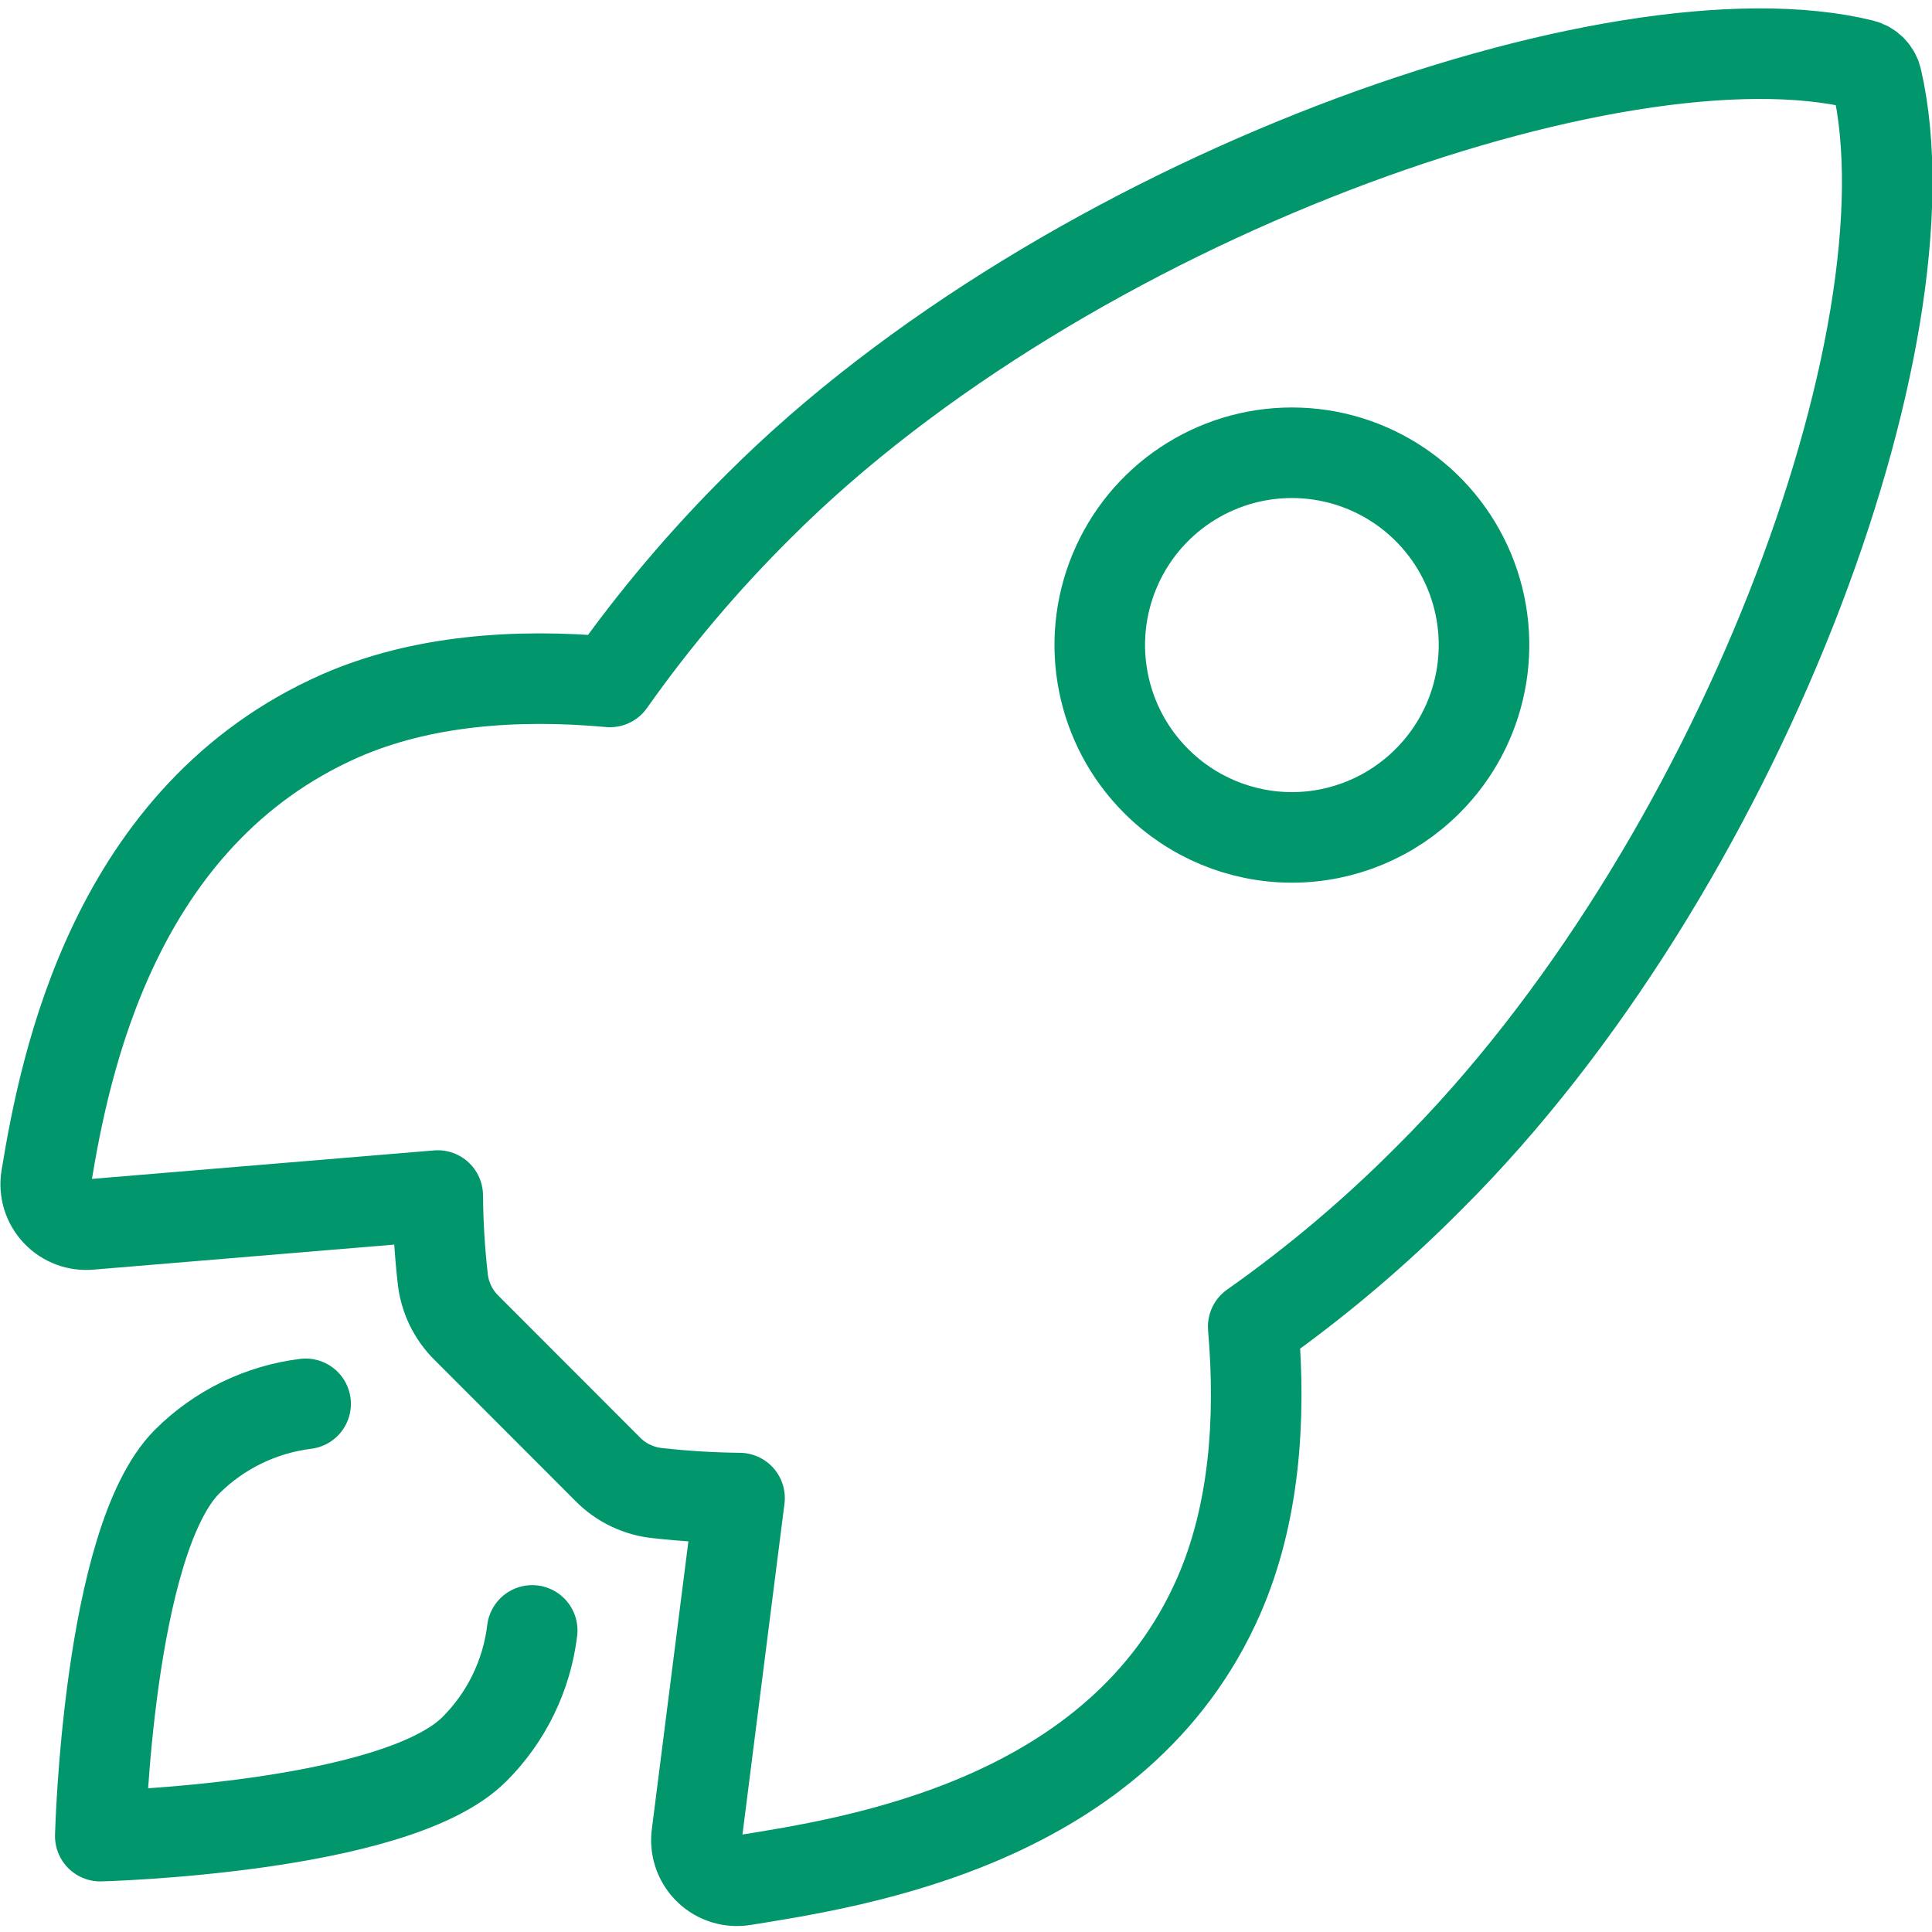
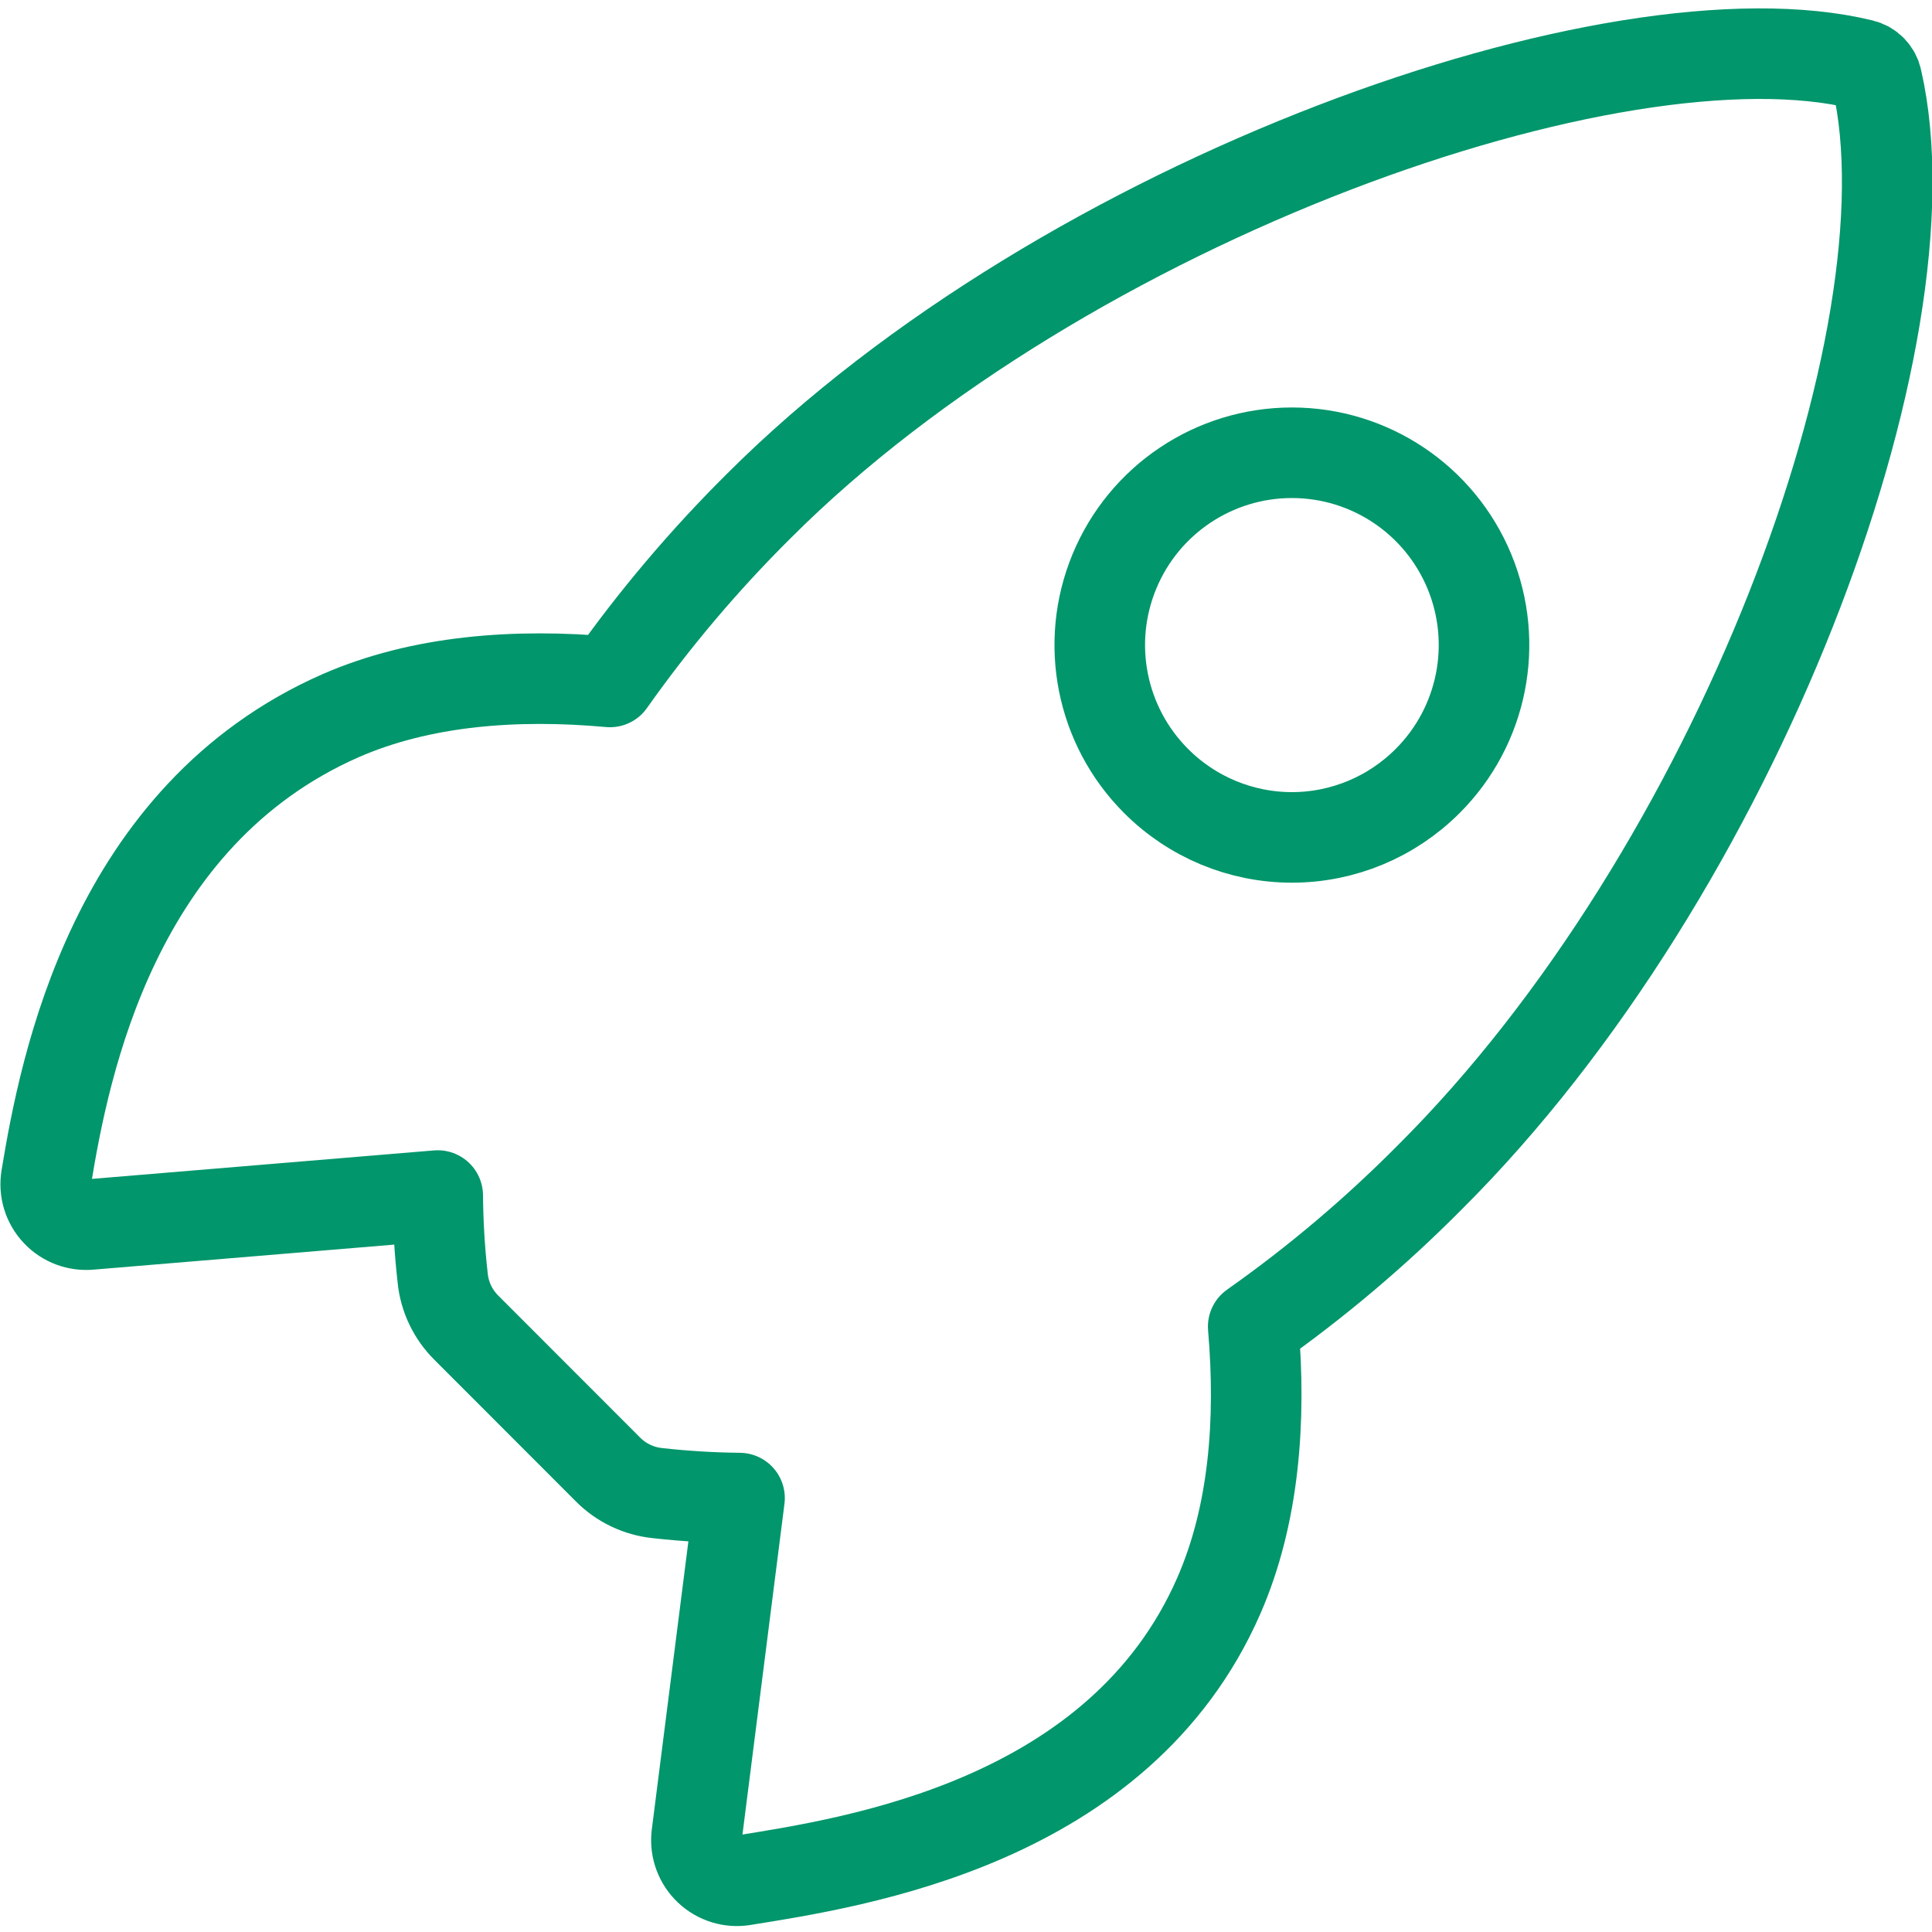
<svg xmlns="http://www.w3.org/2000/svg" width="32px" height="32px" viewBox="0 0 32 32" version="1.1">
  <title>87906443-7F86-4EAF-9BBB-0550E3B238B6</title>
  <g id="✅-Pricing-&amp;-Why-PaaS" stroke="none" stroke-width="1" fill="none" fill-rule="evenodd">
    <g id="Why-PaaS-Desktop" transform="translate(-545, -1593)">
-       <rect fill="#FFFFFF" x="0" y="0" width="1440" height="3103" />
      <g id="Section/Apps" transform="translate(165, 1441)" stroke="#01966B" stroke-linecap="round" stroke-linejoin="round" stroke-width="1.5">
        <g id="Feature" transform="translate(380, 152)">
          <g id="rocket-outline" transform="translate(0.757, 0.889)">
            <path d="M30.33,0.432 C30.304,0.307 30.208,0.208 30.084,0.179 C26.031,-0.813 16.889,2.413 11.812,7.491 C10.907,8.389 10.082,9.364 9.346,10.406 C7.781,10.264 6.216,10.383 4.884,10.965 C1.121,12.621 0.314,16.76 0.009,18.616 C-0.025,18.823 0.039,19.033 0.183,19.185 C0.326,19.337 0.531,19.413 0.739,19.392 L6.493,18.913 C6.497,19.369 6.524,19.825 6.575,20.278 C6.606,20.591 6.746,20.884 6.97,21.105 L9.309,23.446 C9.53,23.671 9.823,23.81 10.136,23.842 C10.586,23.892 11.039,23.919 11.492,23.924 L10.781,29.523 C10.76,29.731 10.837,29.936 10.988,30.079 C11.14,30.223 11.35,30.287 11.555,30.254 C13.411,29.955 17.789,29.301 19.433,25.536 C20.015,24.201 20.134,22.643 20,21.084 C21.043,20.349 22.02,19.523 22.92,18.616 C28.016,13.545 31.306,4.69 30.33,0.432 Z M17.701,8.576 C18.193,7.386 19.354,6.61 20.641,6.61 C21.928,6.61 23.088,7.386 23.581,8.576 C24.073,9.766 23.801,11.136 22.89,12.046 C22.294,12.644 21.485,12.981 20.641,12.981 C19.797,12.981 18.987,12.644 18.391,12.046 C17.481,11.136 17.208,9.766 17.701,8.576 Z" id="Shape" />
-             <path d="M4.305,22.363 C3.562,22.455 2.871,22.792 2.341,23.321 C1.028,24.64 0.904,29.523 0.904,29.523 C0.904,29.523 5.786,29.399 7.1,28.083 C7.631,27.554 7.968,26.861 8.058,26.116" id="Path" />
          </g>
        </g>
      </g>
    </g>
  </g>
</svg>